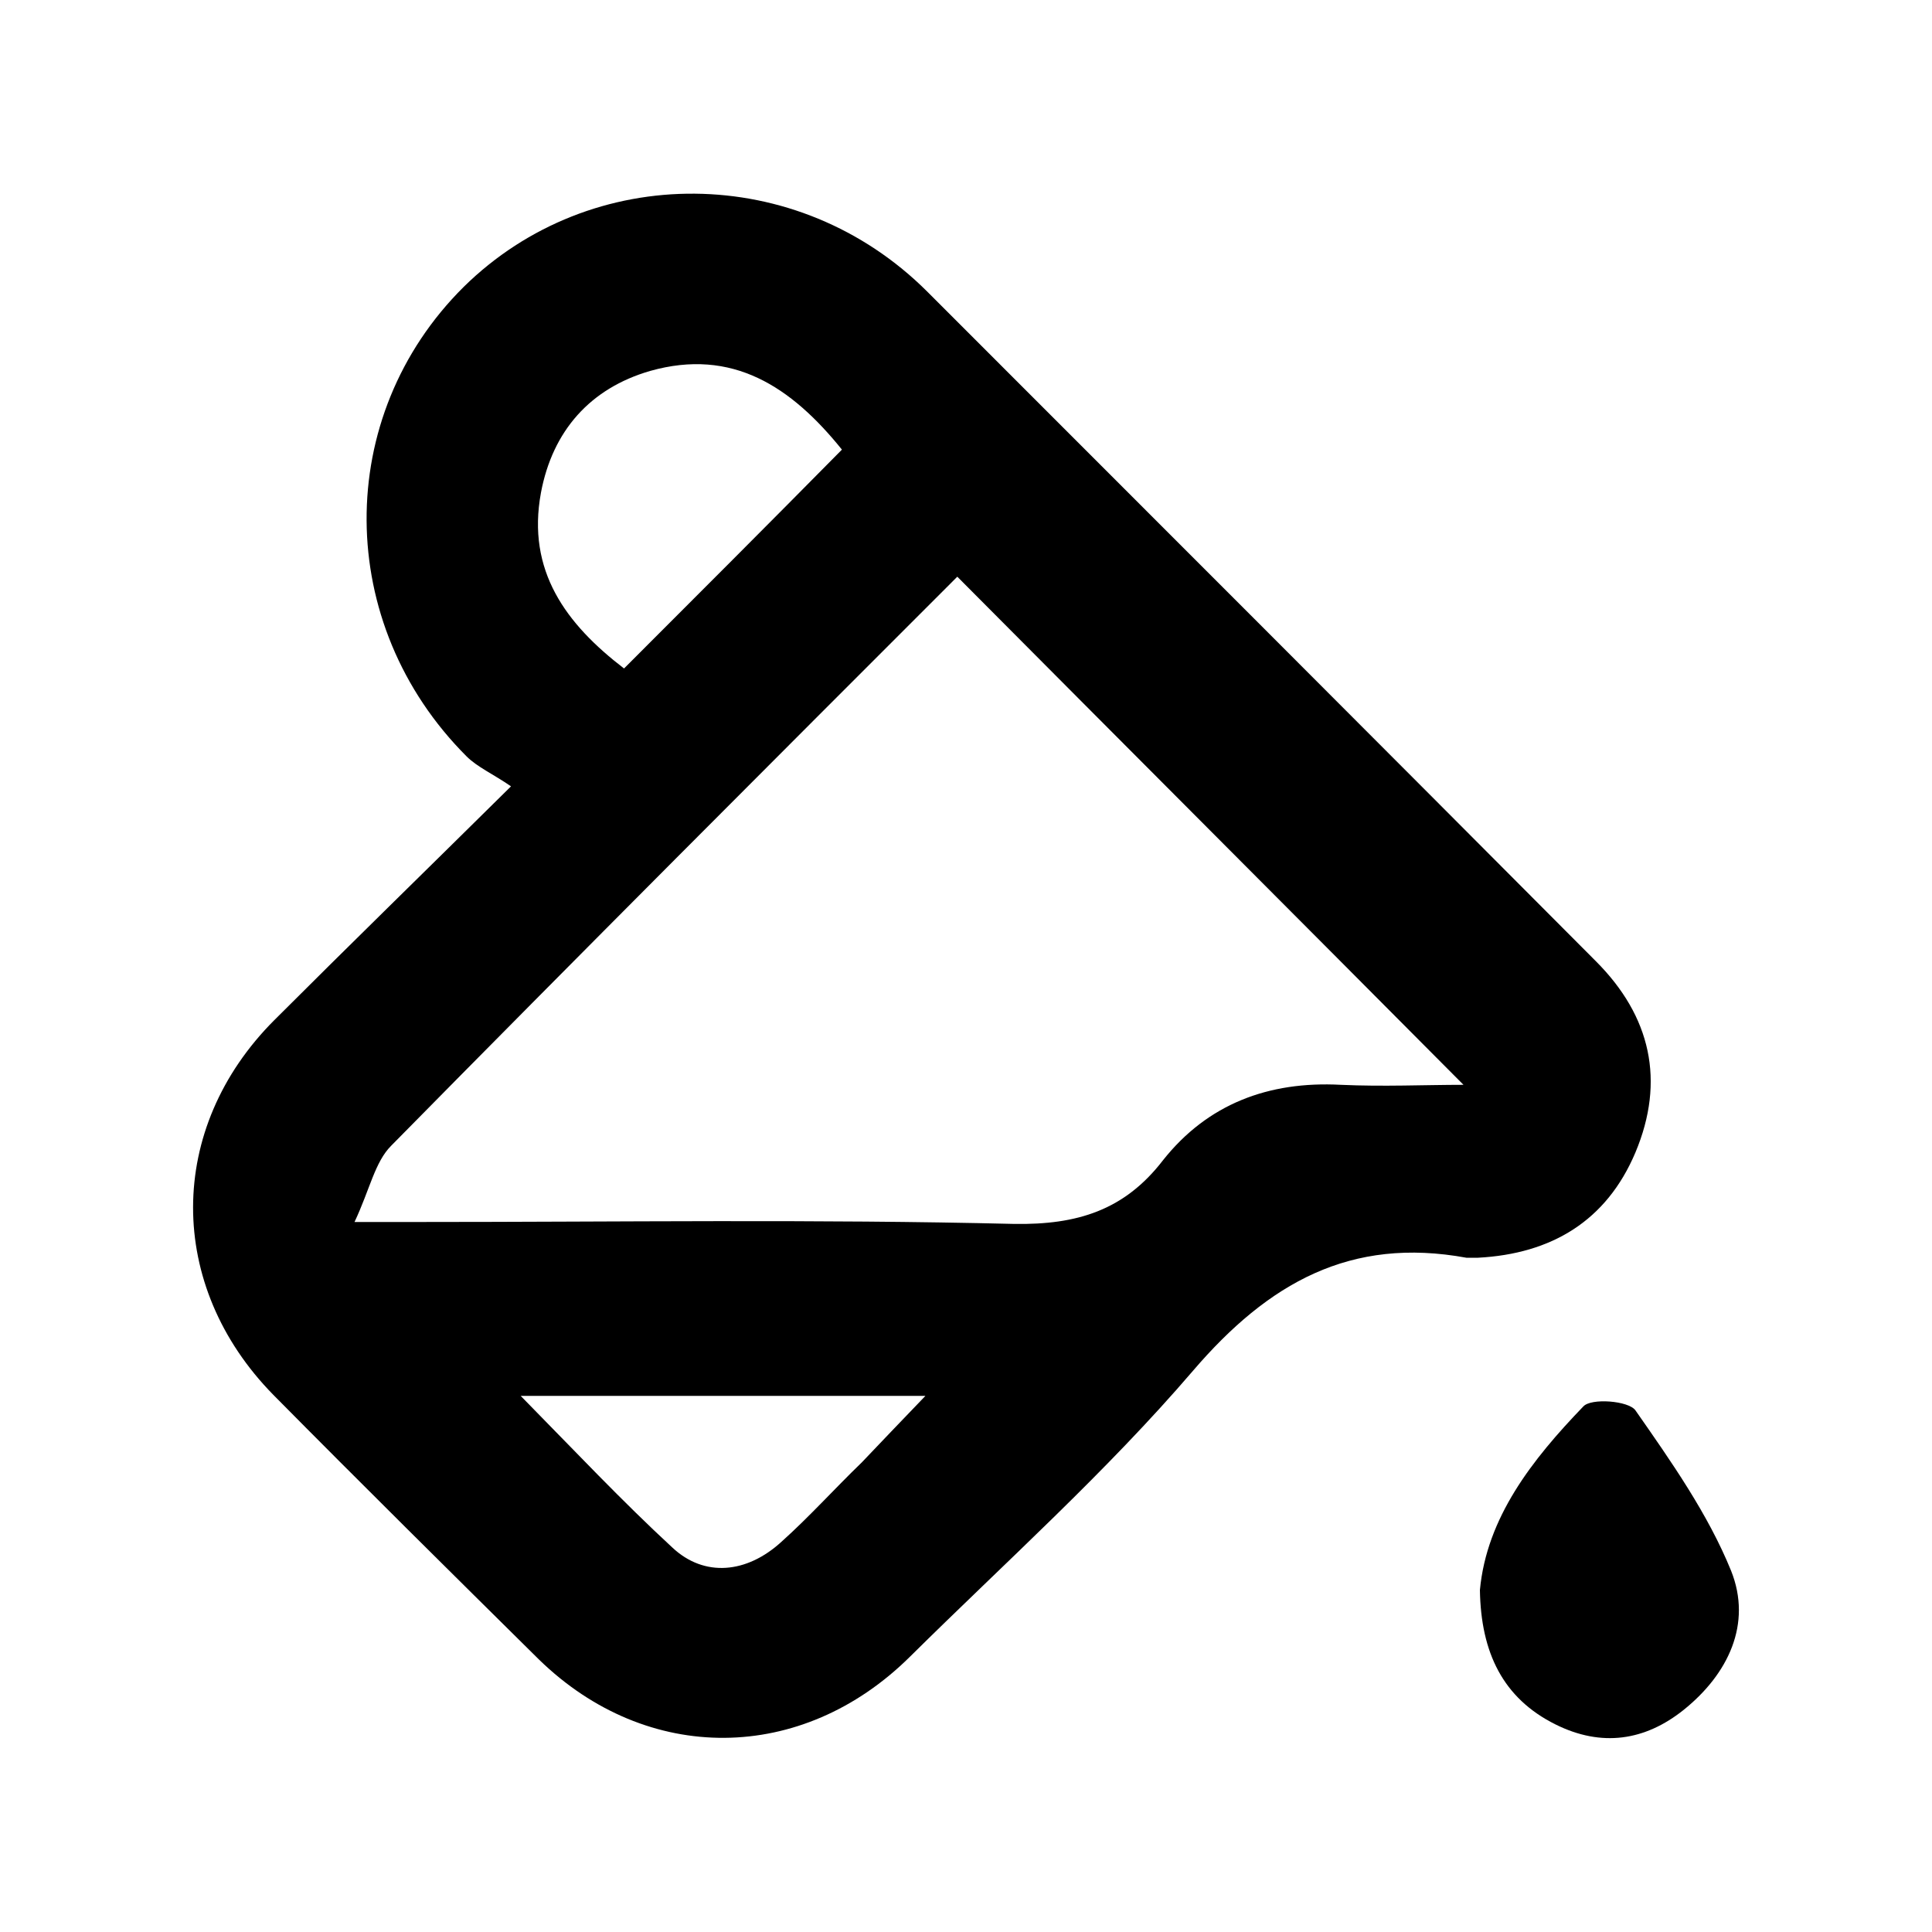
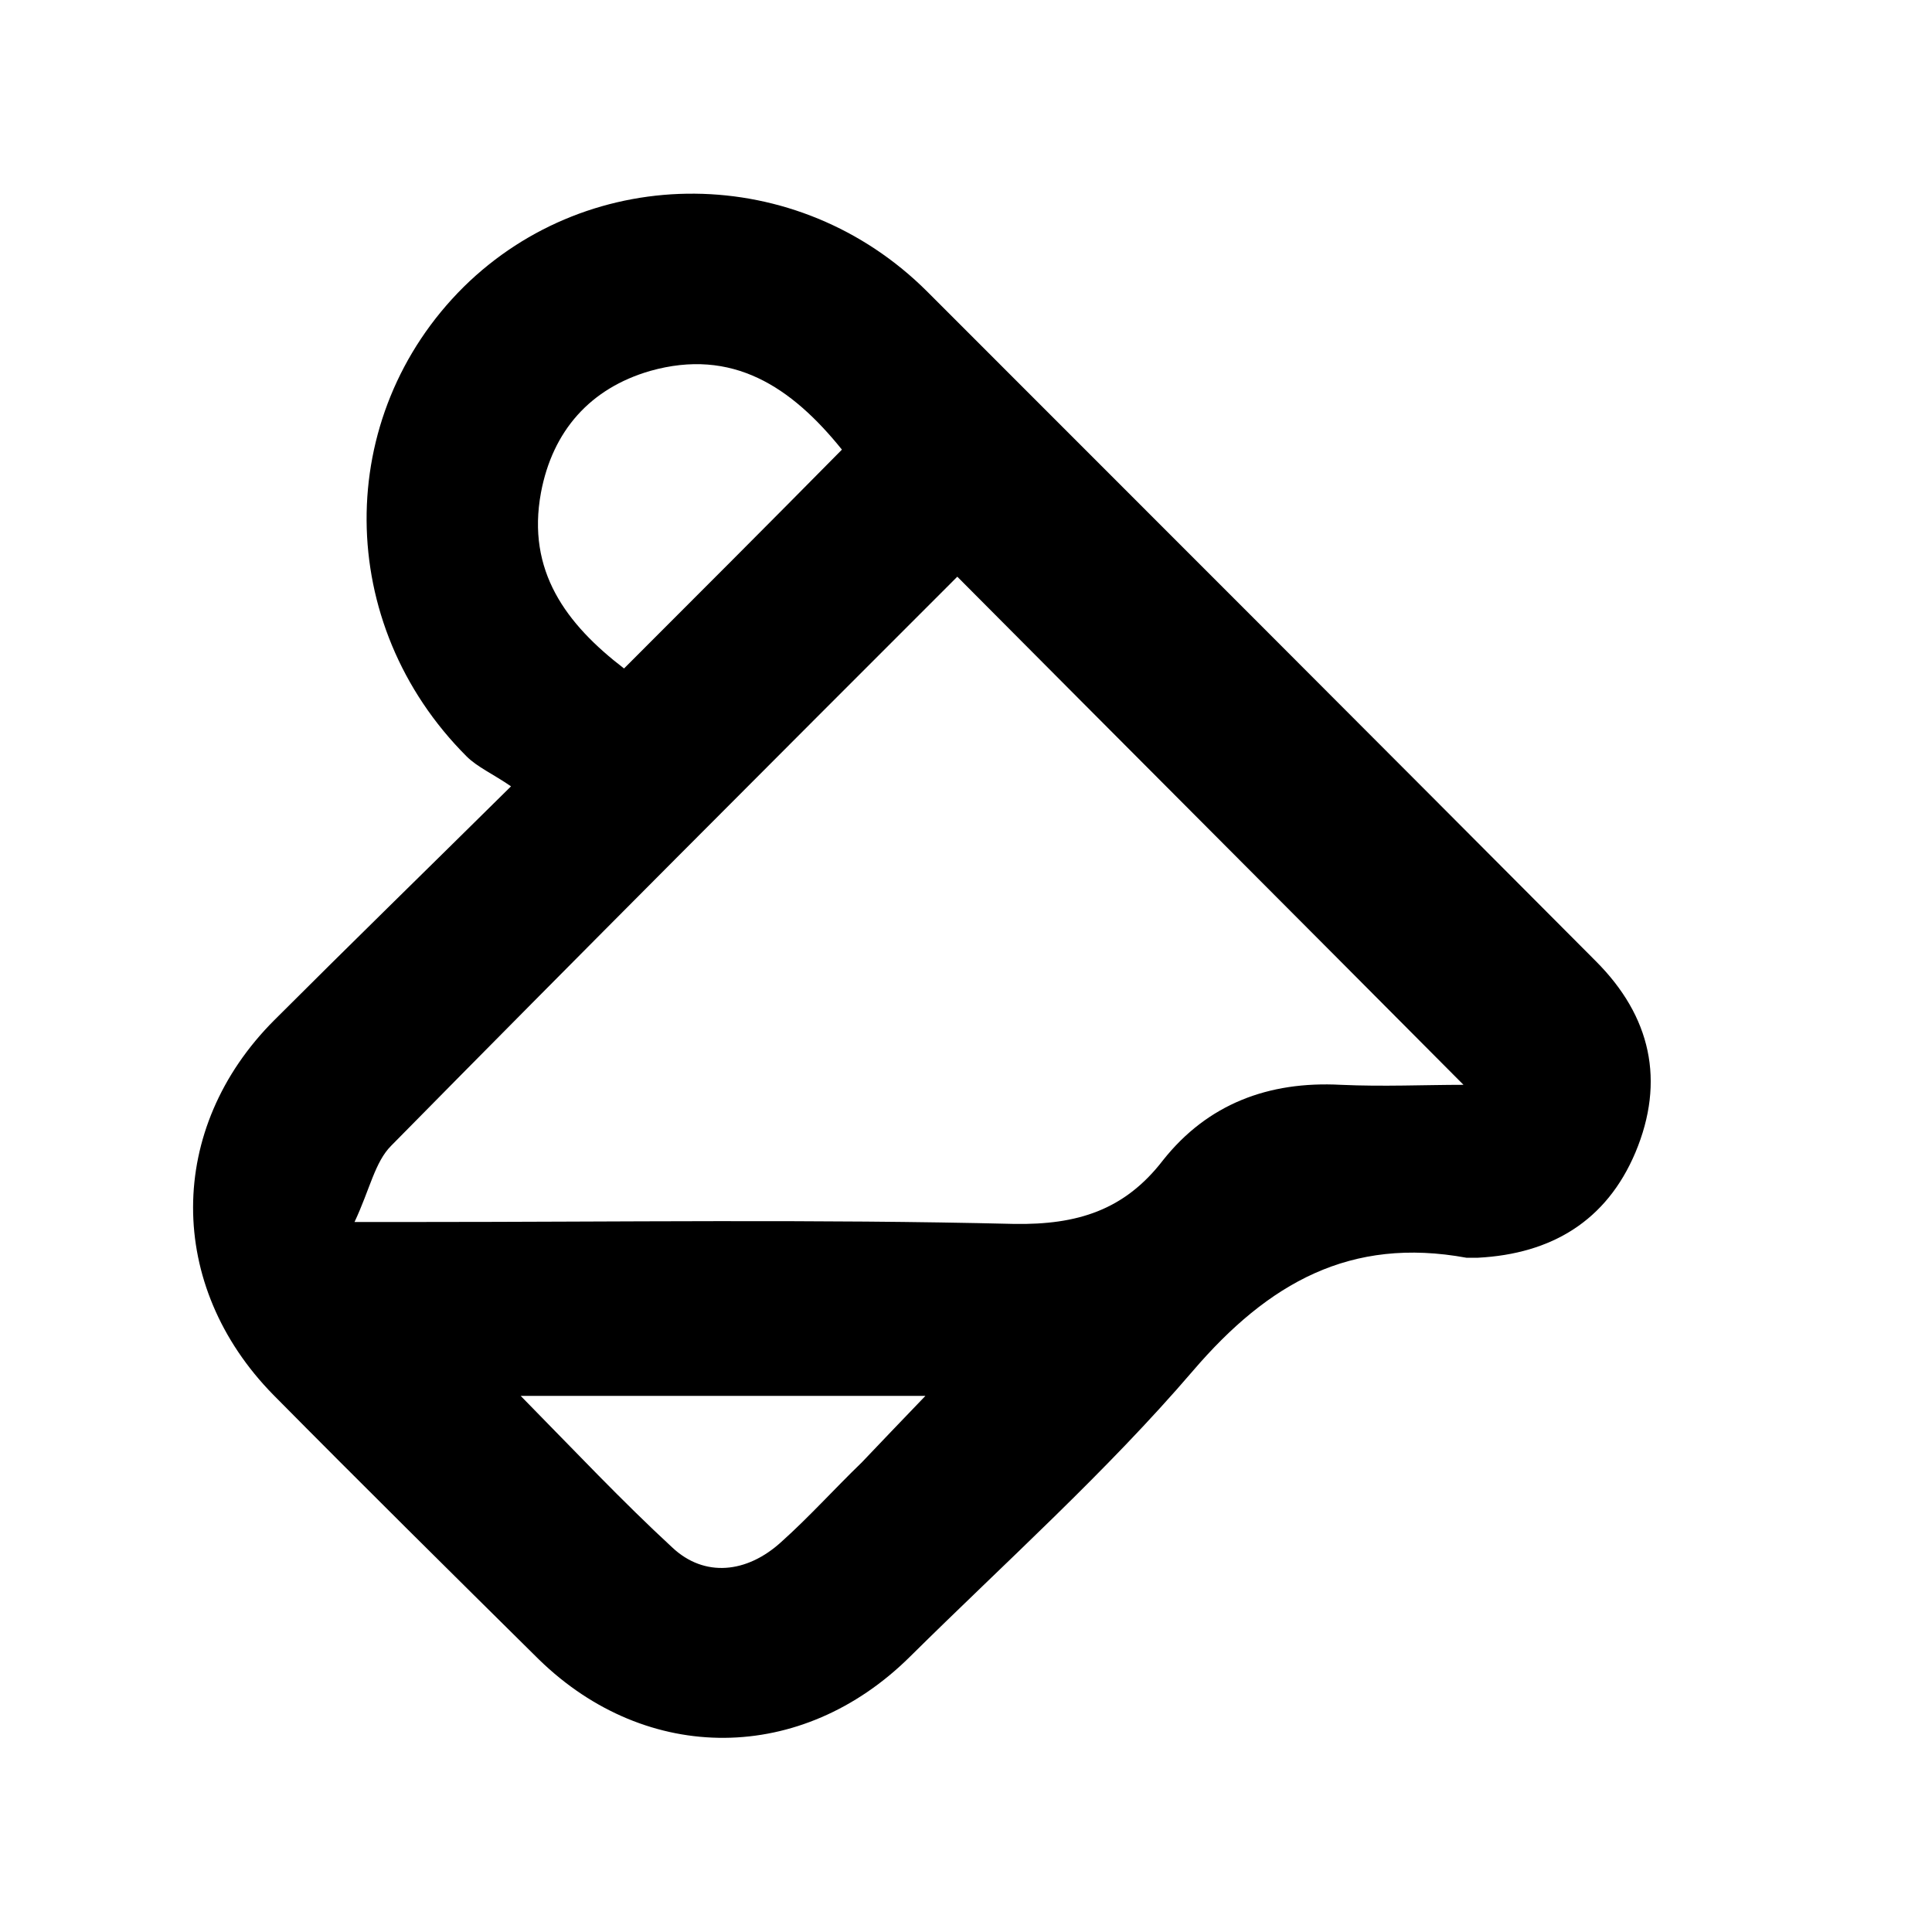
<svg xmlns="http://www.w3.org/2000/svg" width="20" height="20" fill="black" viewBox="0 0 20 20">
  <path d="m5.29,8.14c-.19-.13-.35-.2-.46-.31-1.37-1.37-1.38-3.52-.03-4.86,1.32-1.3,3.46-1.29,4.8.05,2.31,2.31,4.62,4.62,6.92,6.93.57.57.72,1.24.41,1.98-.3.71-.87,1.05-1.63,1.09-.04,0-.08,0-.12,0-1.2-.22-2.05.26-2.83,1.17-.9,1.05-1.94,1.98-2.93,2.96-1.12,1.11-2.72,1.12-3.84.03-.92-.91-1.84-1.82-2.75-2.74-1.11-1.13-1.11-2.76.01-3.88.77-.77,1.56-1.54,2.44-2.41Zm-1.61,4.51h.65c2.06,0,4.12-.03,6.17.02.65.01,1.14-.14,1.54-.66.46-.58,1.09-.82,1.84-.78.44.02.87,0,1.27,0-1.75-1.76-3.49-3.5-5.24-5.26-1.94,1.94-3.91,3.91-5.86,5.89-.17.17-.22.45-.38.79Zm5.04-7.99c-.53-.66-1.14-1.06-1.99-.82-.62.18-1.01.62-1.13,1.26-.15.81.26,1.36.86,1.82.76-.76,1.5-1.5,2.26-2.27Zm-3.33,9.79c.57.58,1.05,1.09,1.57,1.57.33.31.77.27,1.13-.06.29-.26.55-.55.83-.82.2-.21.4-.42.66-.69h-4.18Z" stroke-width="0" />
-   <path d="m15.32,16.46c.07-.75.54-1.35,1.07-1.9.08-.09.47-.06.54.04.37.53.75,1.07.99,1.66.22.55-.03,1.07-.49,1.44-.4.32-.85.39-1.33.15-.54-.27-.77-.74-.78-1.39Z" stroke-width="0" />
</svg>